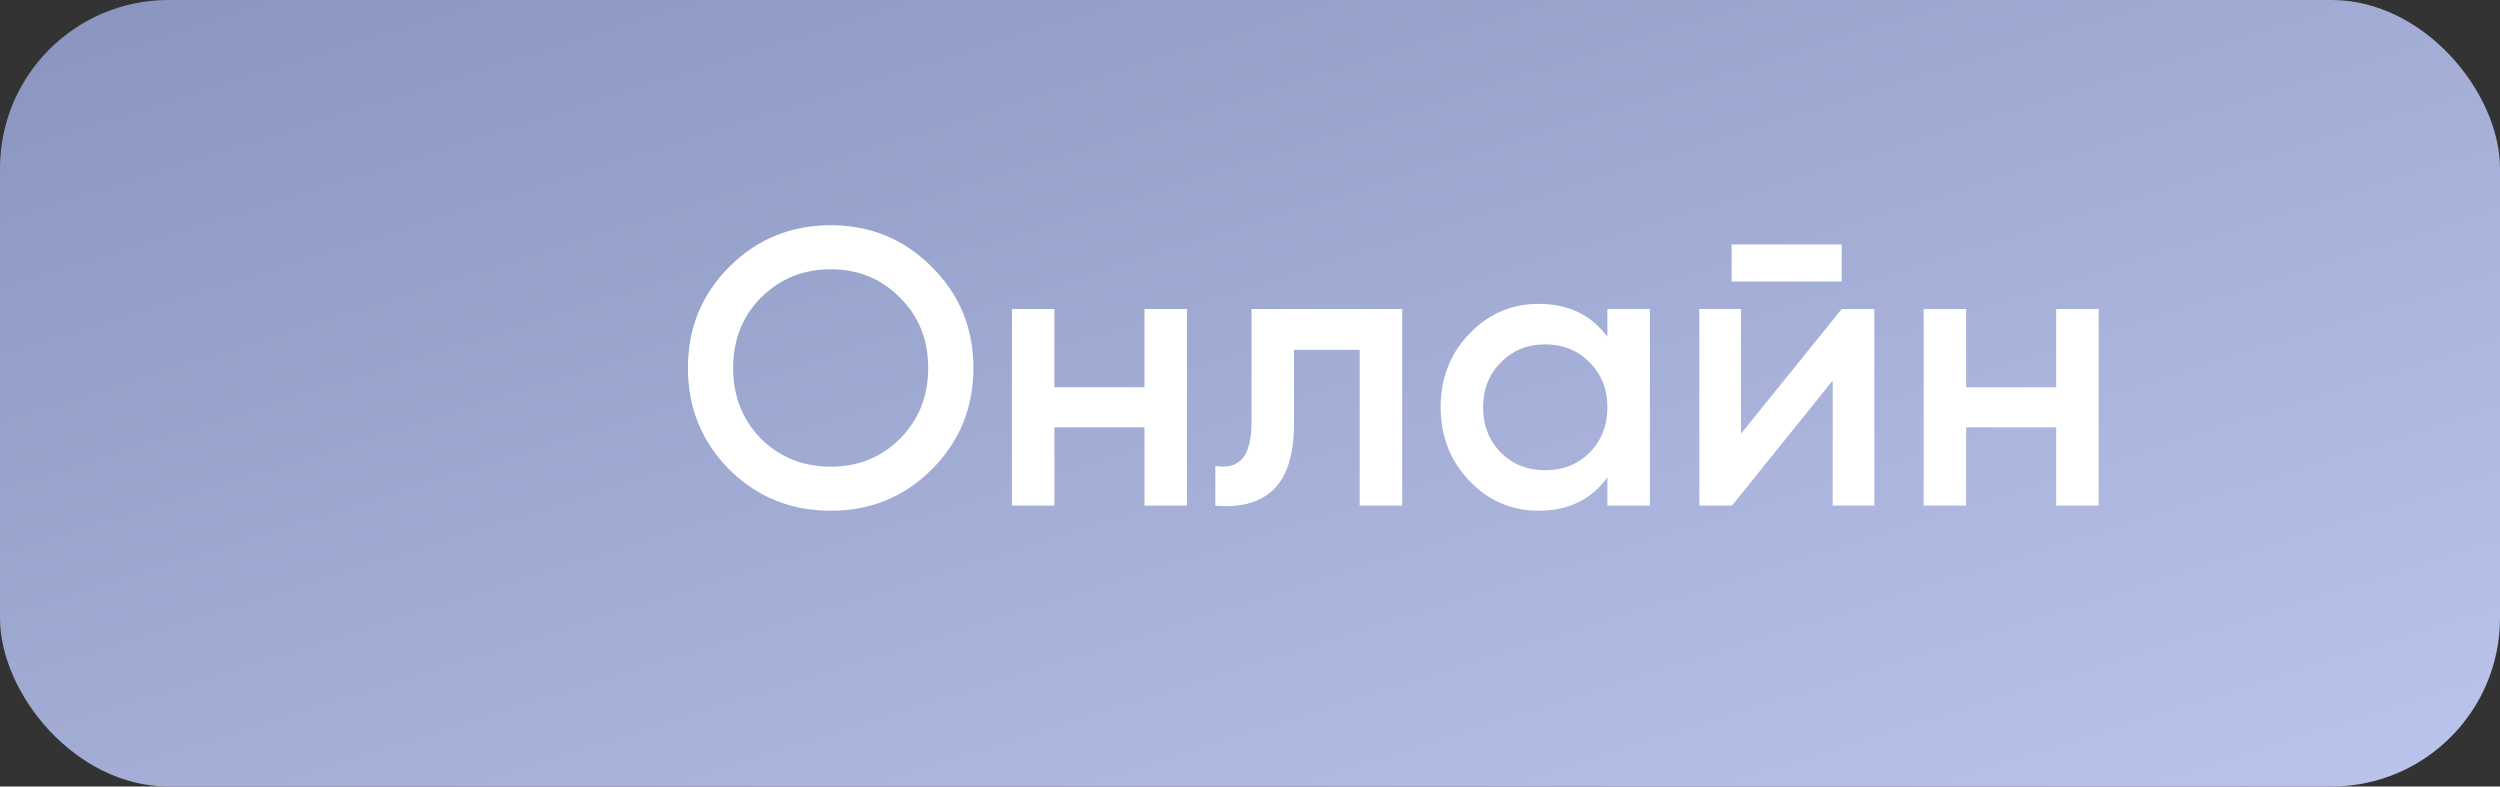
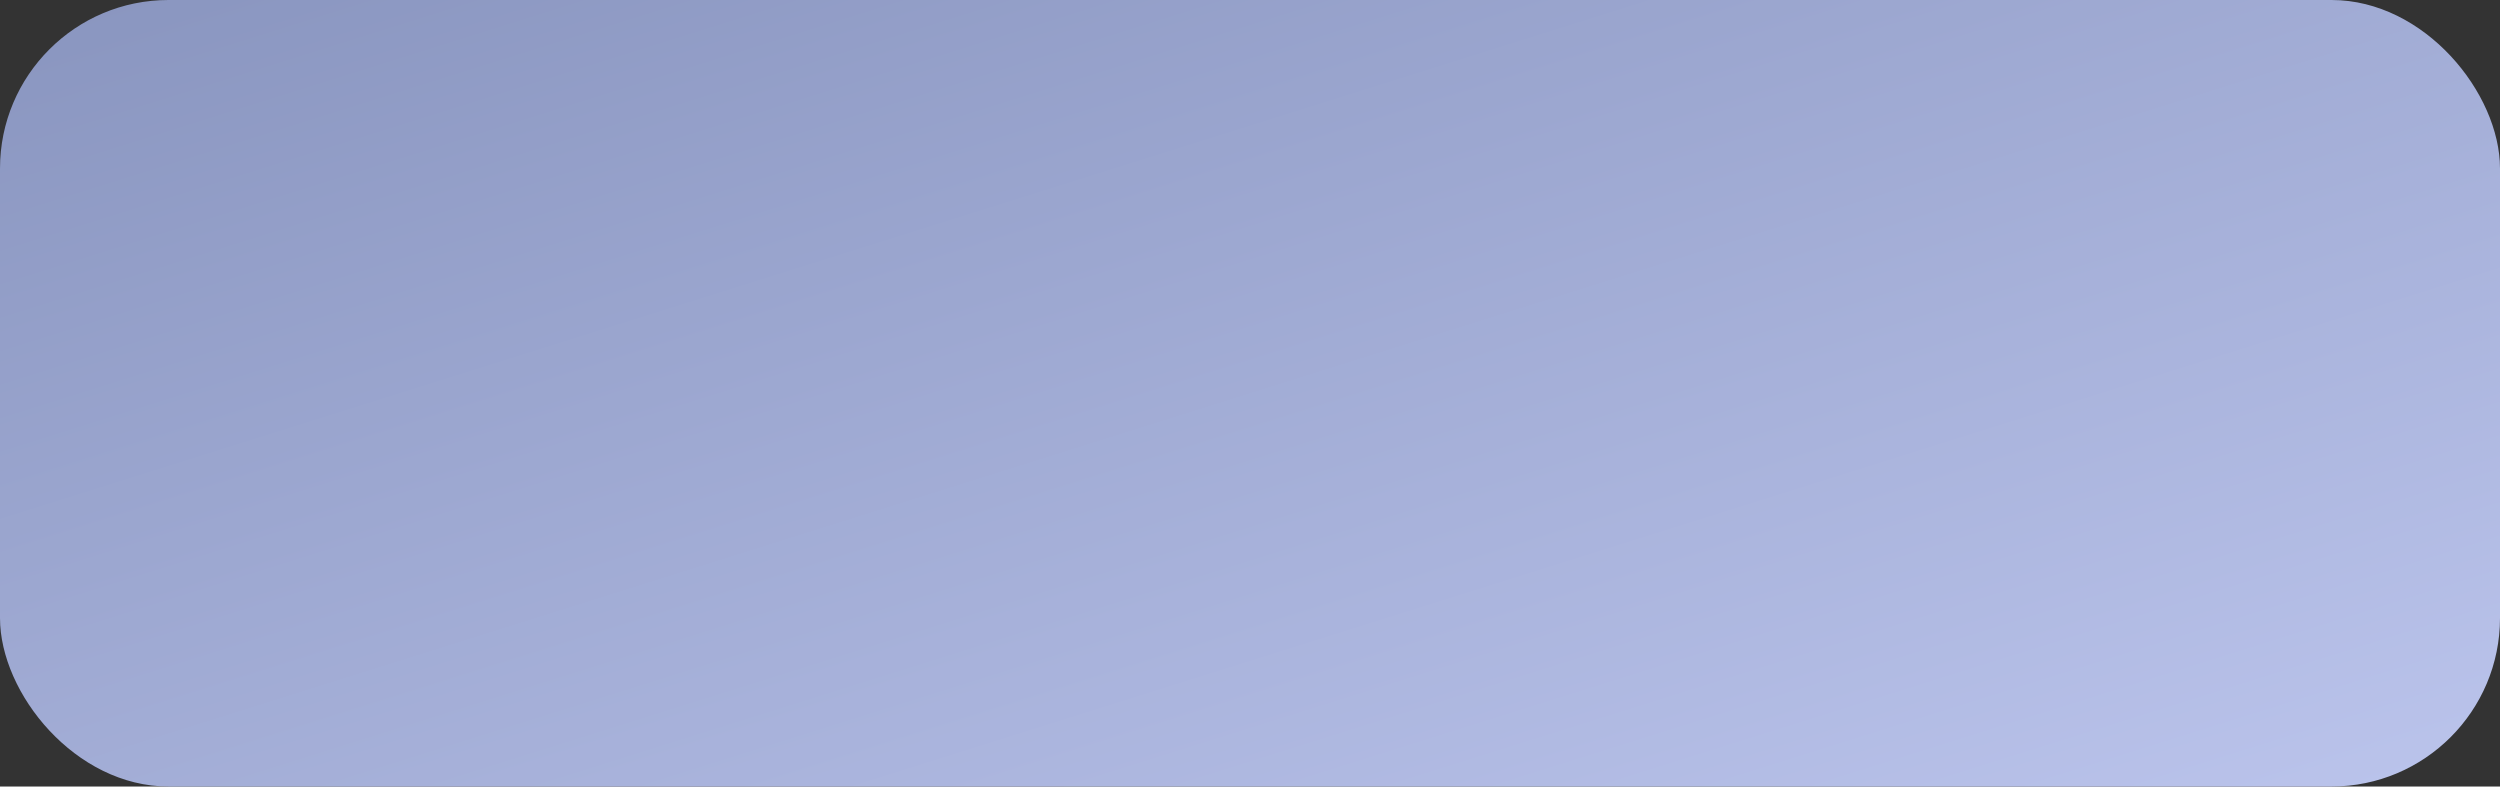
<svg xmlns="http://www.w3.org/2000/svg" width="89" height="28" viewBox="0 0 89 28" fill="none">
  <rect x="0" y="0" width="89" height="28" fill="#333333" stroke="none" />
  <rect width="89" height="28" rx="6" fill="url(#paint0_linear_23_38)" />
-   <path d="M33.17 16.712C32.19 17.692 30.991 18.182 29.572 18.182C28.153 18.182 26.949 17.692 25.96 16.712C24.98 15.723 24.49 14.519 24.49 13.1C24.49 11.681 24.98 10.482 25.96 9.502C26.949 8.513 28.153 8.018 29.572 8.018C30.991 8.018 32.19 8.513 33.17 9.502C34.159 10.482 34.654 11.681 34.654 13.1C34.654 14.519 34.159 15.723 33.17 16.712ZM27.094 15.62C27.766 16.283 28.592 16.614 29.572 16.614C30.552 16.614 31.373 16.283 32.036 15.62C32.708 14.948 33.044 14.108 33.044 13.1C33.044 12.092 32.708 11.257 32.036 10.594C31.373 9.922 30.552 9.586 29.572 9.586C28.592 9.586 27.766 9.922 27.094 10.594C26.431 11.257 26.1 12.092 26.1 13.1C26.1 14.108 26.431 14.948 27.094 15.62ZM40.743 11H42.255V18H40.743V15.214H37.537V18H36.025V11H37.537V13.786H40.743V11ZM49.917 11V18H48.405V12.456H46.067V15.06C46.067 16.171 45.824 16.959 45.339 17.426C44.854 17.893 44.163 18.084 43.267 18V16.586C43.696 16.661 44.018 16.572 44.233 16.32C44.448 16.068 44.555 15.625 44.555 14.99V11H49.917ZM57.223 11H58.735V18H57.223V16.992C56.654 17.785 55.837 18.182 54.773 18.182C53.812 18.182 52.99 17.827 52.309 17.118C51.627 16.399 51.287 15.527 51.287 14.5C51.287 13.464 51.627 12.591 52.309 11.882C52.99 11.173 53.812 10.818 54.773 10.818C55.837 10.818 56.654 11.21 57.223 11.994V11ZM53.429 16.11C53.849 16.53 54.376 16.74 55.011 16.74C55.645 16.74 56.173 16.53 56.593 16.11C57.013 15.681 57.223 15.144 57.223 14.5C57.223 13.856 57.013 13.324 56.593 12.904C56.173 12.475 55.645 12.26 55.011 12.26C54.376 12.26 53.849 12.475 53.429 12.904C53.009 13.324 52.799 13.856 52.799 14.5C52.799 15.144 53.009 15.681 53.429 16.11ZM61.645 10.02V8.704H65.565V10.02H61.645ZM65.565 11H66.727V18H65.243V13.548L61.659 18H60.497V11H61.981V15.438L65.565 11ZM73.2 11H74.712V18H73.2V15.214H69.994V18H68.482V11H69.994V13.786H73.2V11Z" fill="white" />
  <defs>
    <linearGradient id="paint0_linear_23_38" x1="89" y1="28" x2="72.969" y2="-22.956" gradientUnits="userSpaceOnUse">
      <stop stop-color="#BBC4EC" />
      <stop offset="1" stop-color="#8995BF" />
    </linearGradient>
  </defs>
</svg>